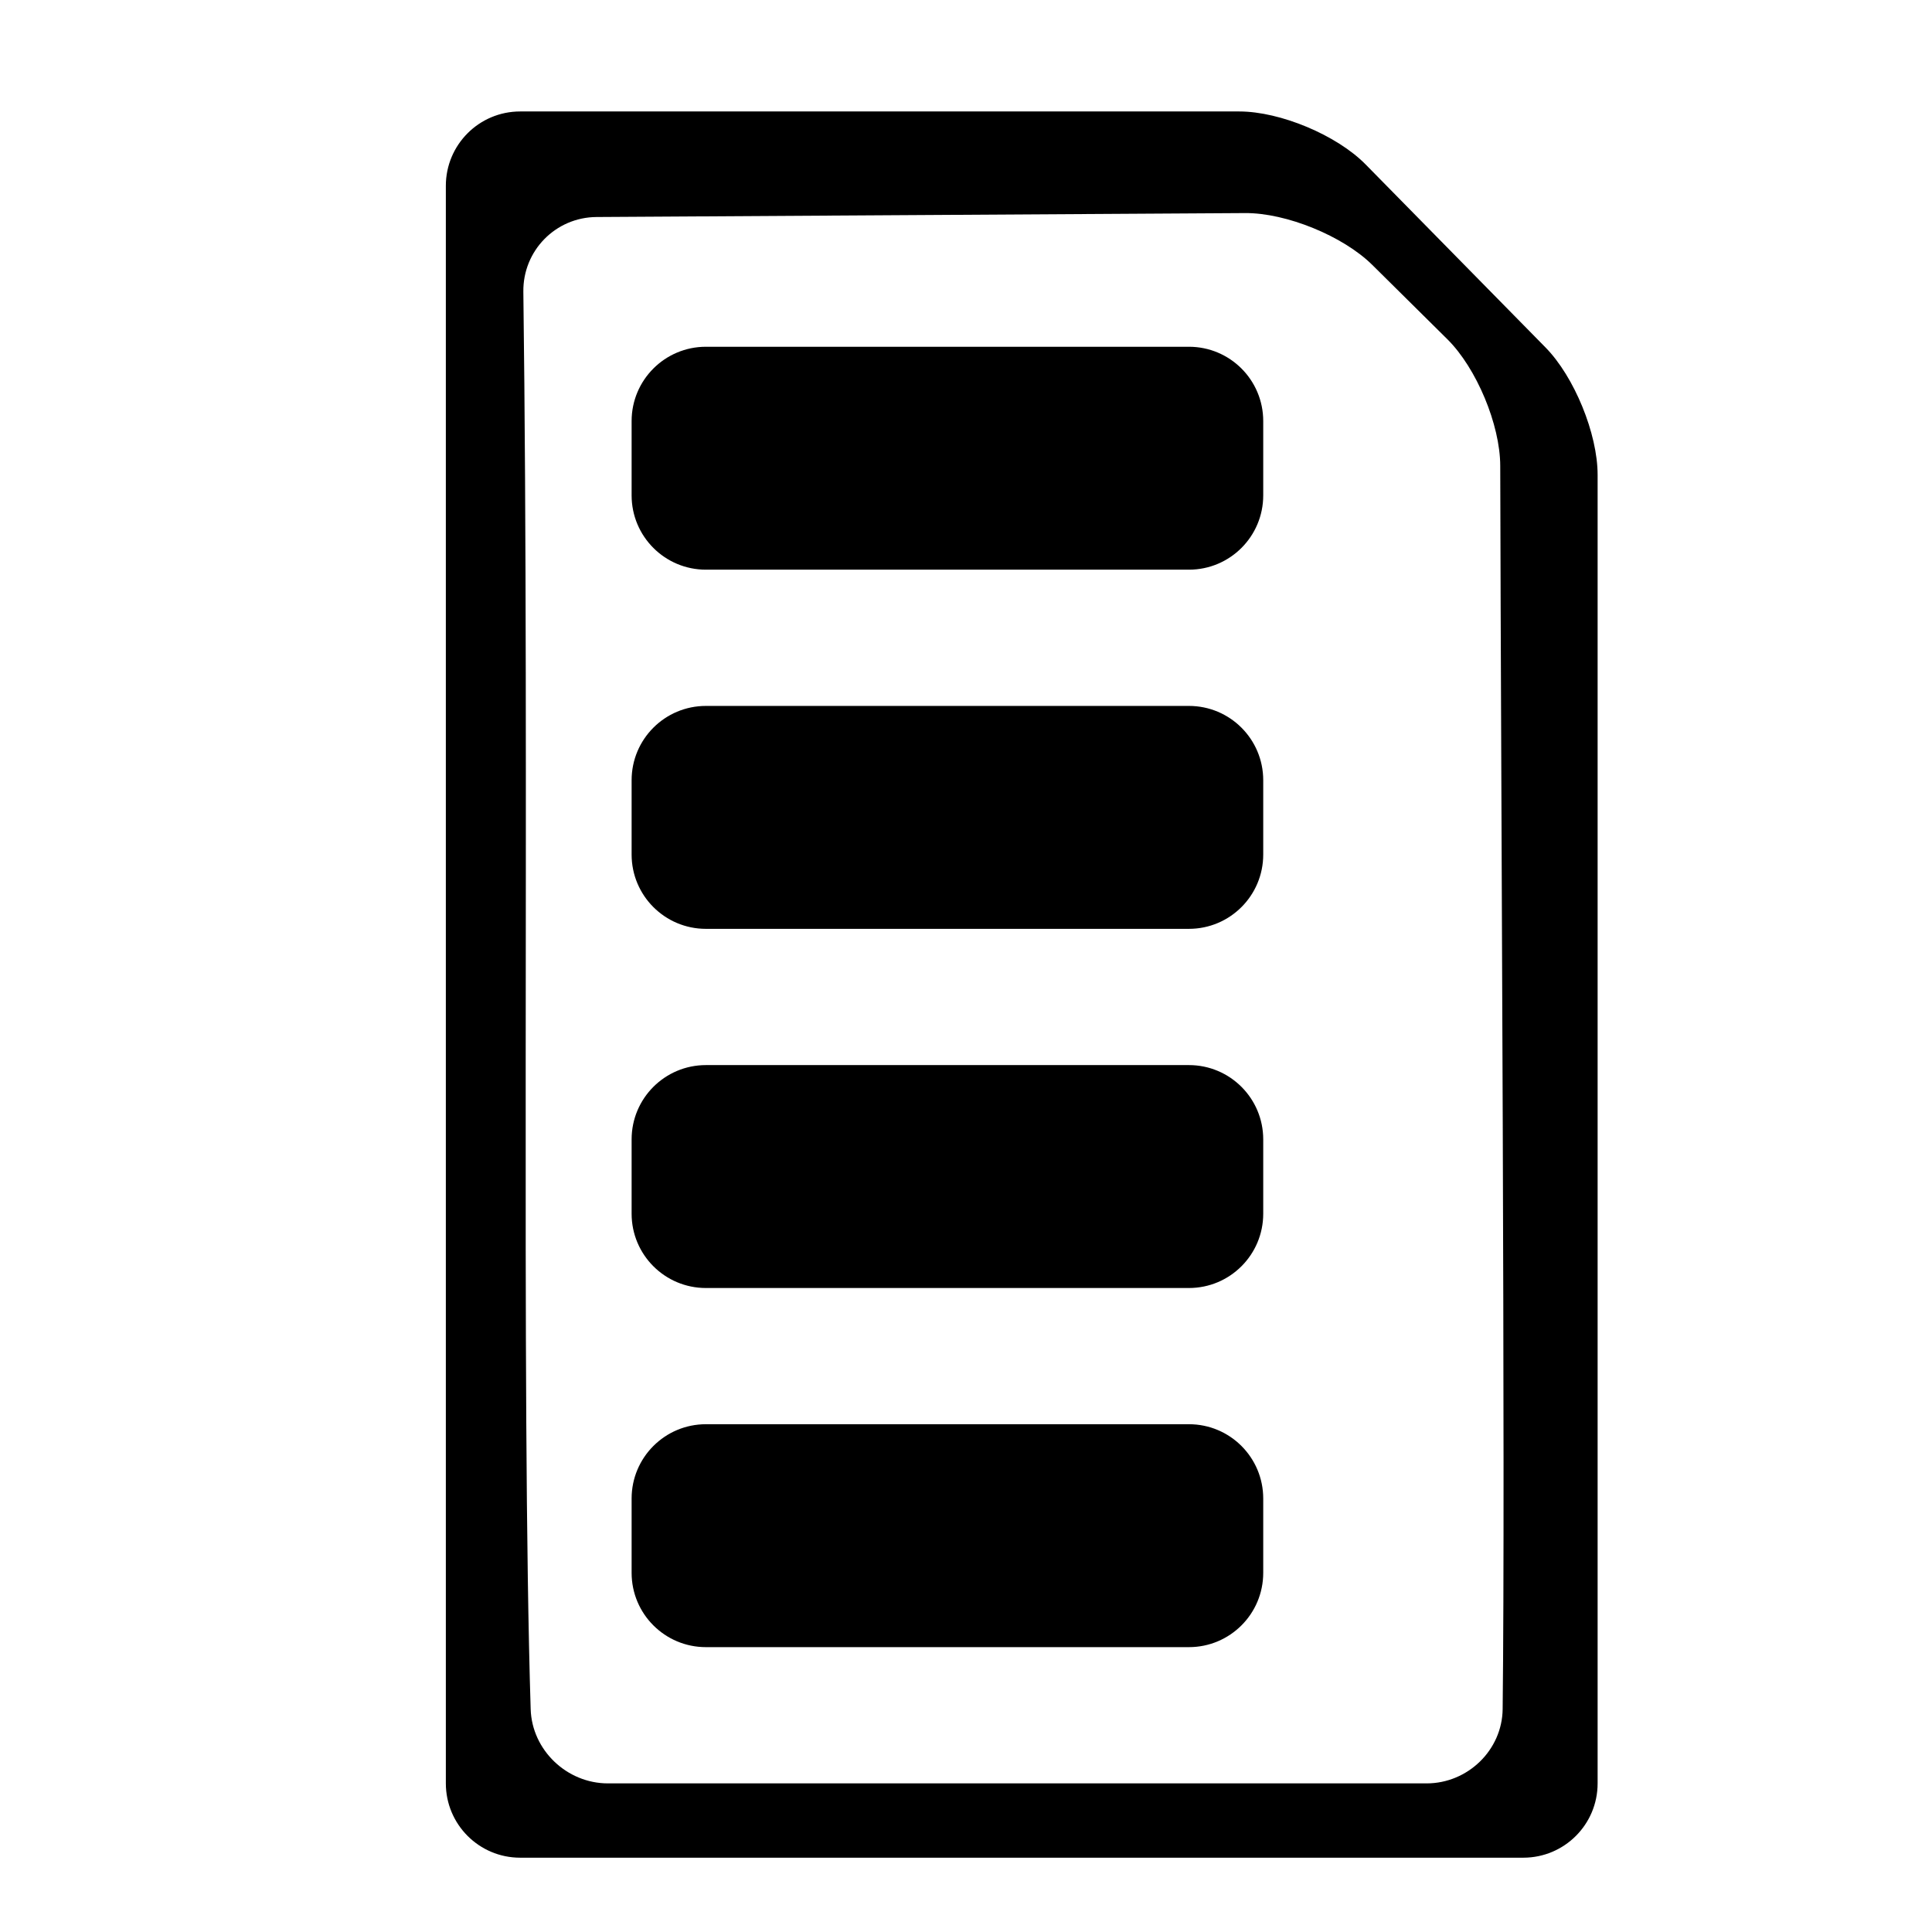
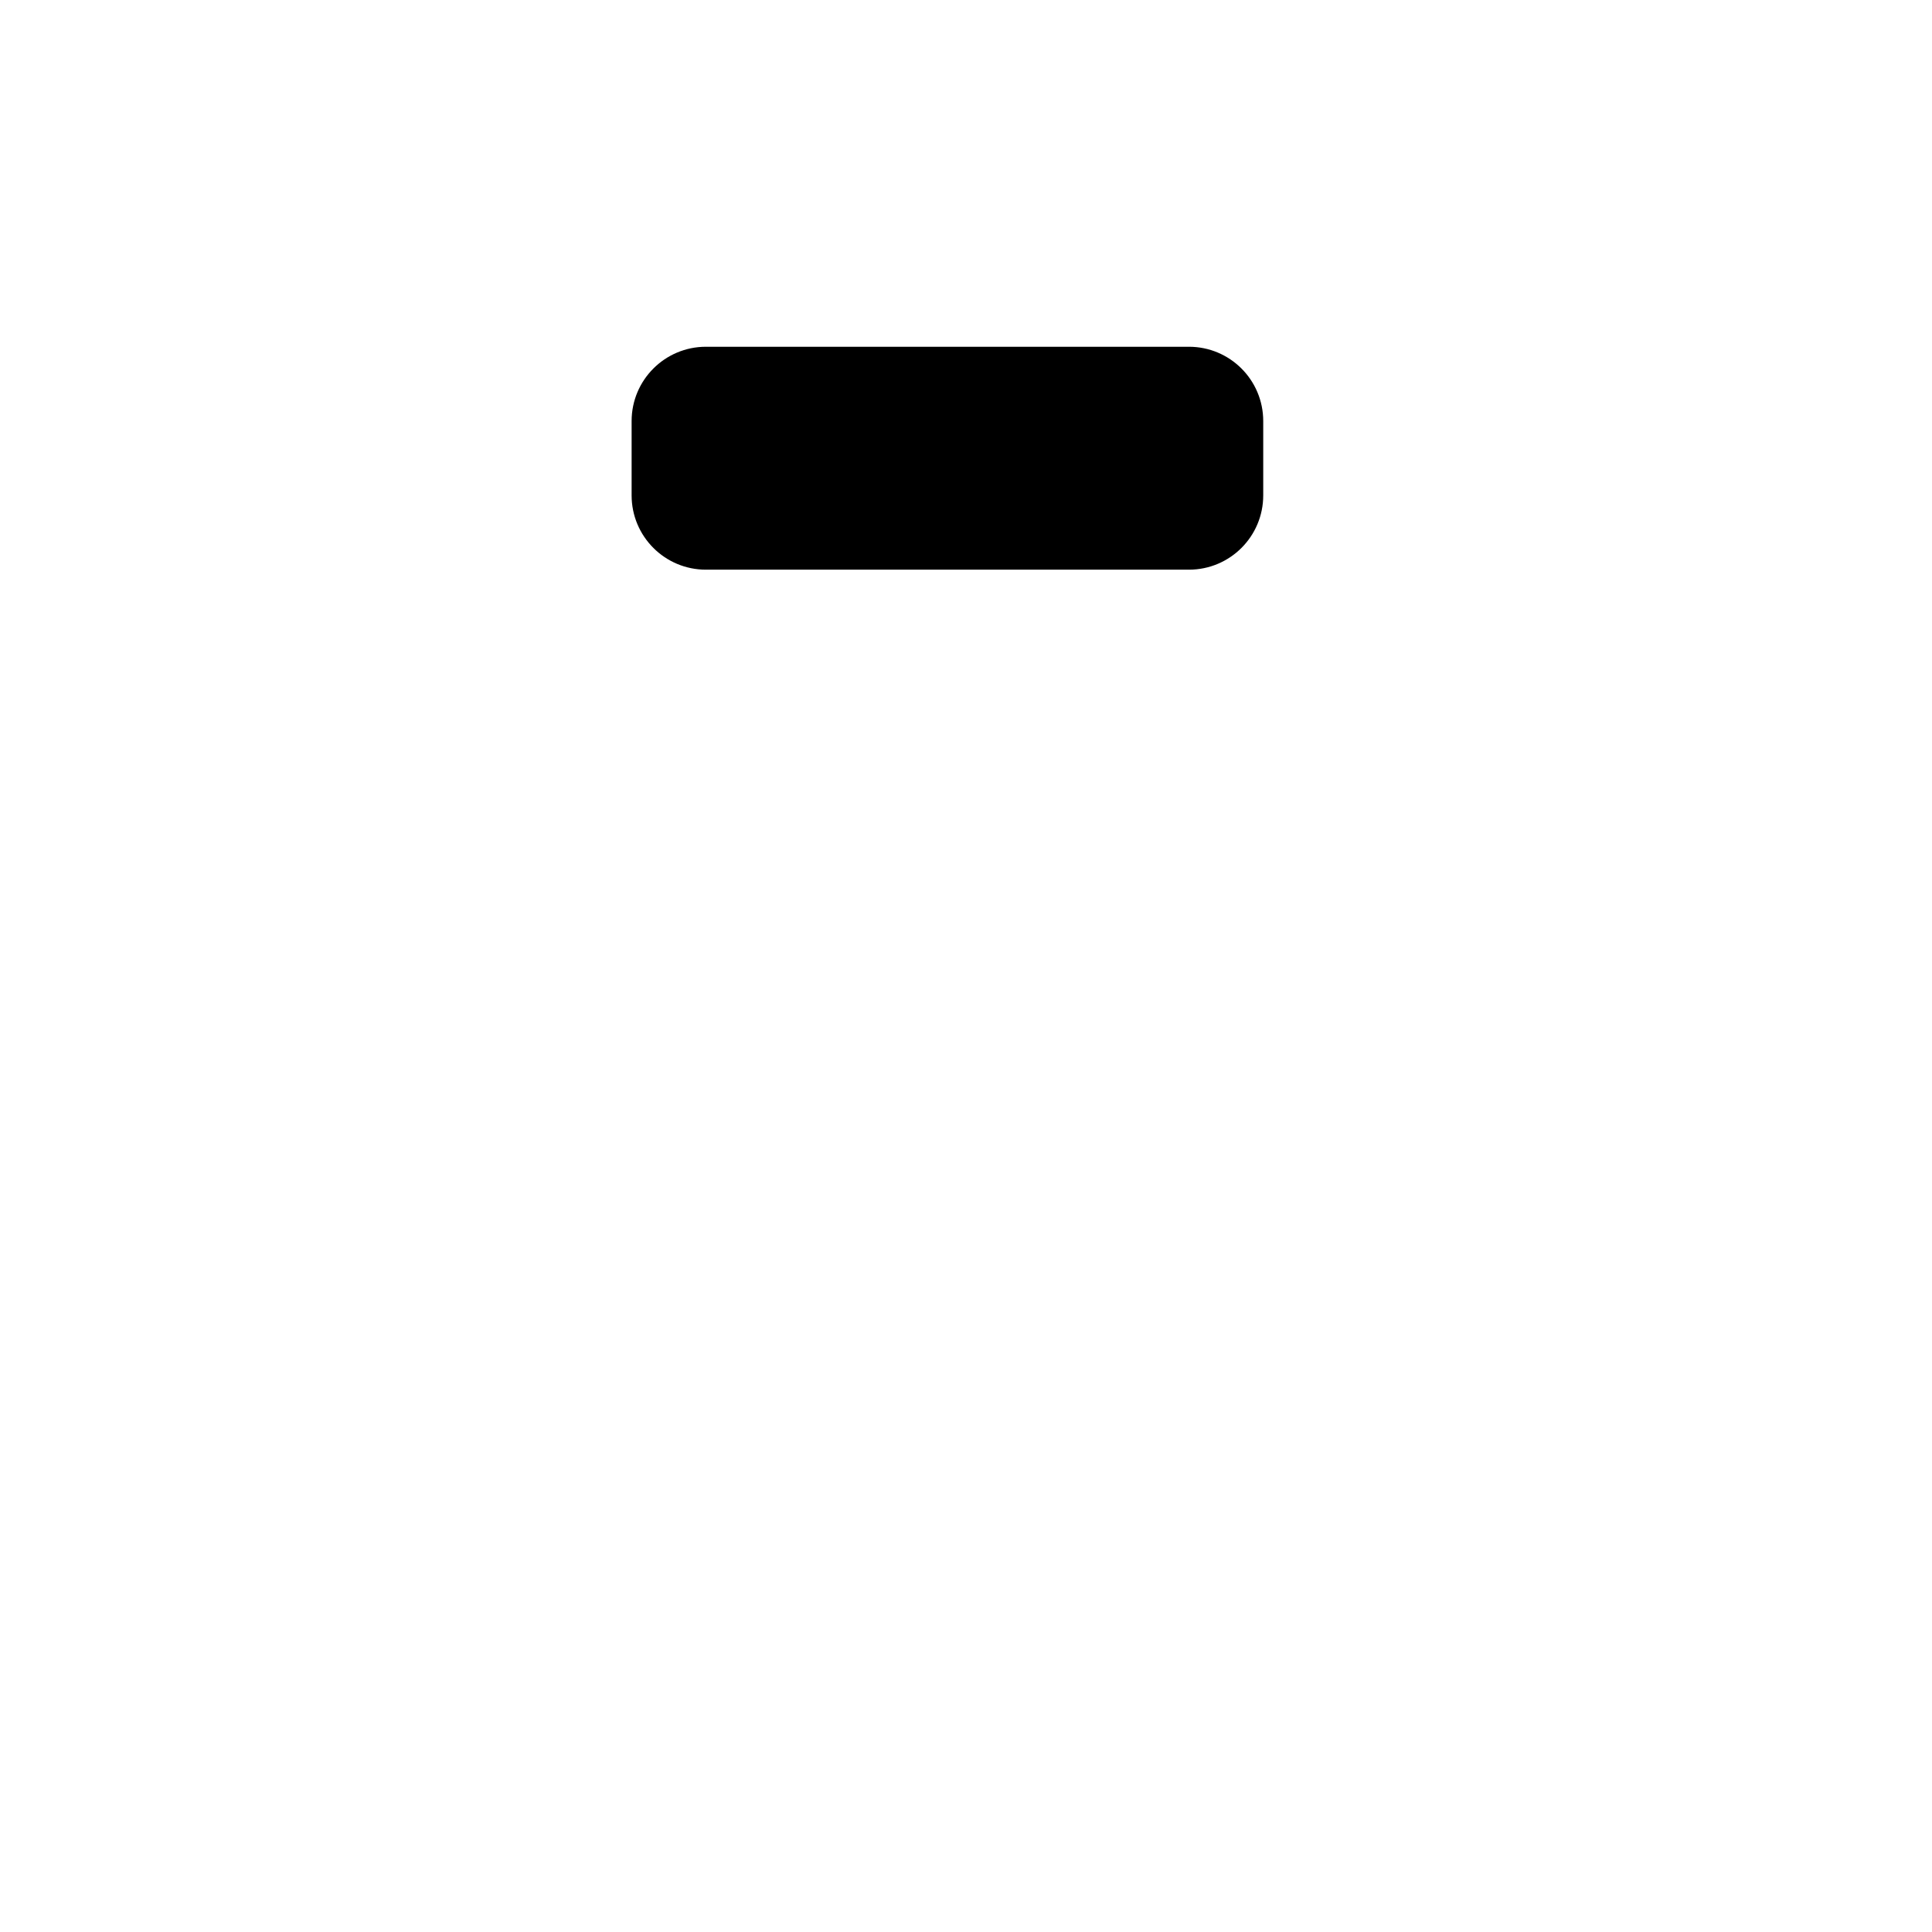
<svg xmlns="http://www.w3.org/2000/svg" version="1.1" id="Capa_1" x="0px" y="0px" width="52px" height="52px" viewBox="0 0 52 52" enable-background="new 0 0 52 52" xml:space="preserve">
  <g>
-     <path d="M12,5.001c0,14.622,0,29.209,0,42.998C12,49.104,12.895,50,13.999,50c8.783,0,18.219,0,27.001,0   C42.105,50,43,49.105,43,48.001c0-10.723,0-23.042,0-35.222c0-1.105-0.628-2.639-1.402-3.427l-4.841-4.925   C35.983,3.639,34.46,3,33.355,3H14C12.895,3,12,3.896,12,5.001z M38.398,48H35H21h-4.638c-1.105,0-2.045-0.894-2.079-1.999   c-0.263-8.503-0.028-25.094-0.197-38.149c-0.014-1.104,0.866-2.004,1.97-2.011l17.458-0.106c1.105-0.007,2.636,0.618,3.421,1.395   l2.02,2c0.785,0.777,1.422,2.302,1.424,3.407c0.019,9.044,0.14,27.092,0.065,33.463C40.432,47.105,39.503,48,38.398,48z" />
    <path d="M19,9.333h13c1.105,0,2,0.895,2,2v2c0,1.105-0.895,2-2,2H19c-1.105,0-2-0.895-2-2v-2C17,10.229,17.895,9.333,19,9.333z" />
-     <path d="M19,19h13c1.105,0,2,0.895,2,2v2c0,1.105-0.895,2-2,2H19c-1.105,0-2-0.895-2-2v-2C17,19.895,17.895,19,19,19z" />
-     <path d="M19,28.667h13c1.105,0,2,0.895,2,2v2c0,1.105-0.895,2-2,2H19c-1.105,0-2-0.895-2-2v-2C17,29.562,17.895,28.667,19,28.667z" />
-     <path d="M19,38.333h13c1.105,0,2,0.895,2,2v2c0,1.105-0.895,2-2,2H19c-1.105,0-2-0.895-2-2v-2C17,39.229,17.895,38.333,19,38.333z" />
  </g>
</svg>